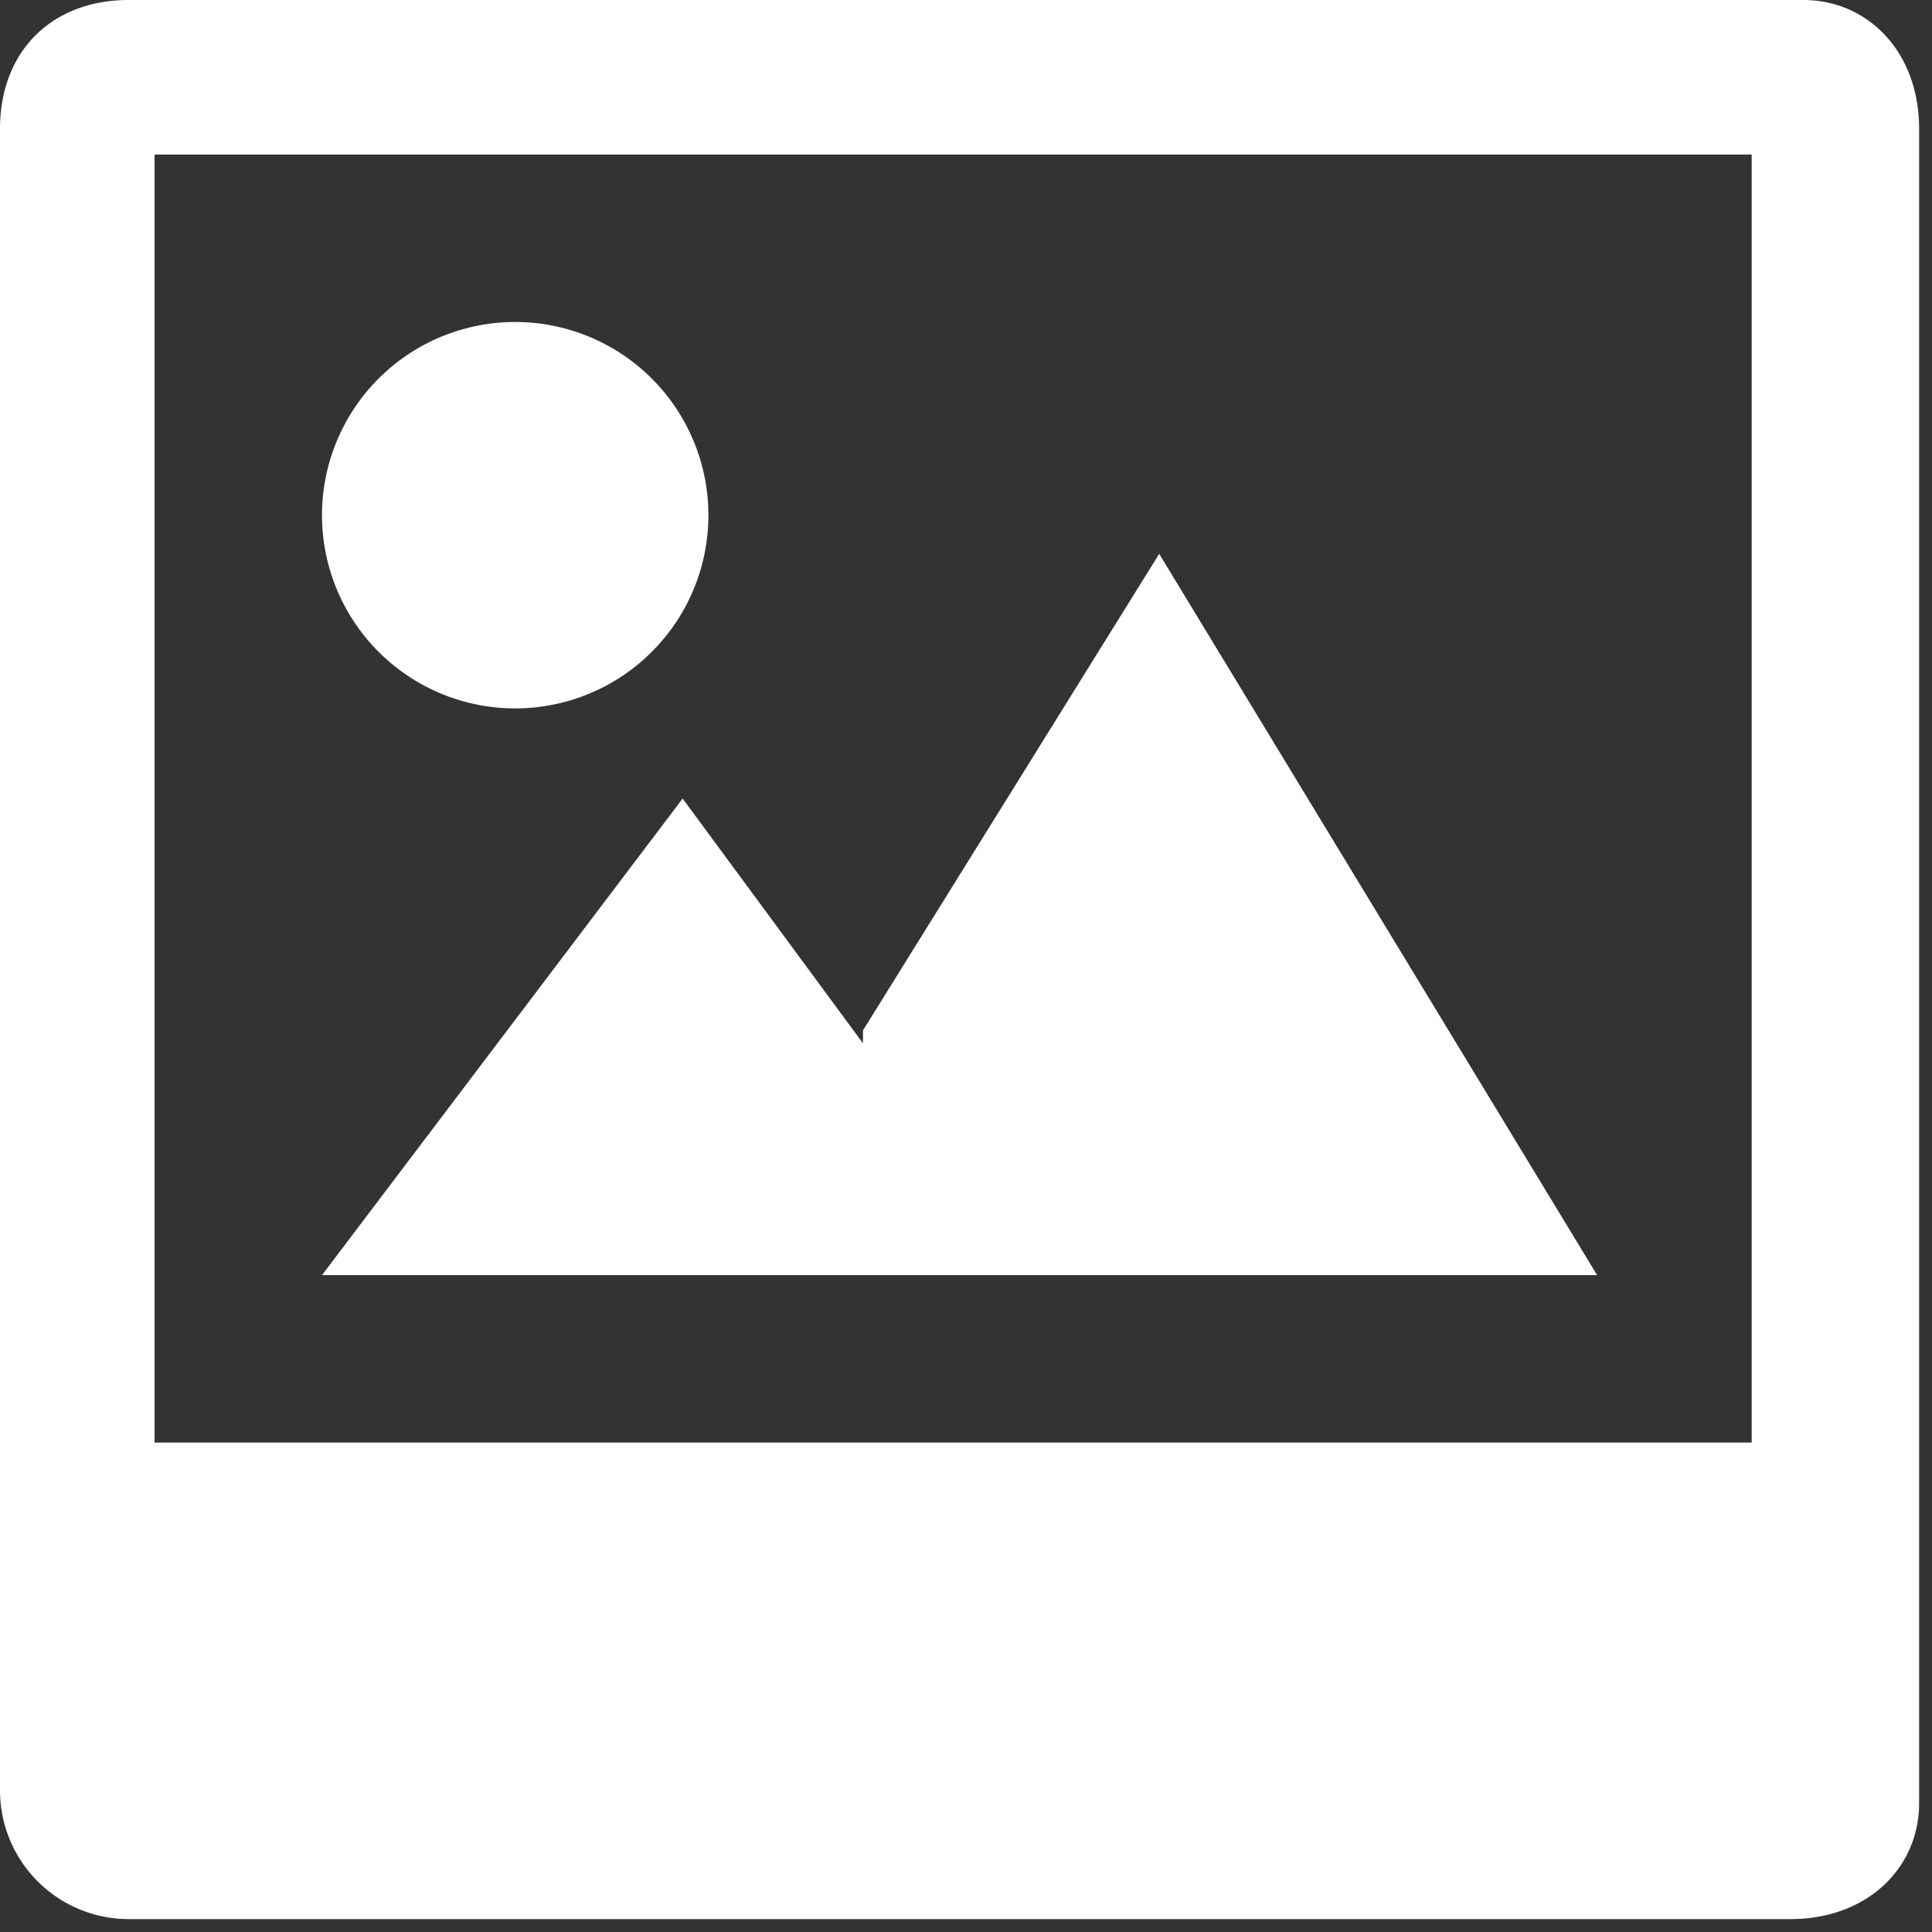
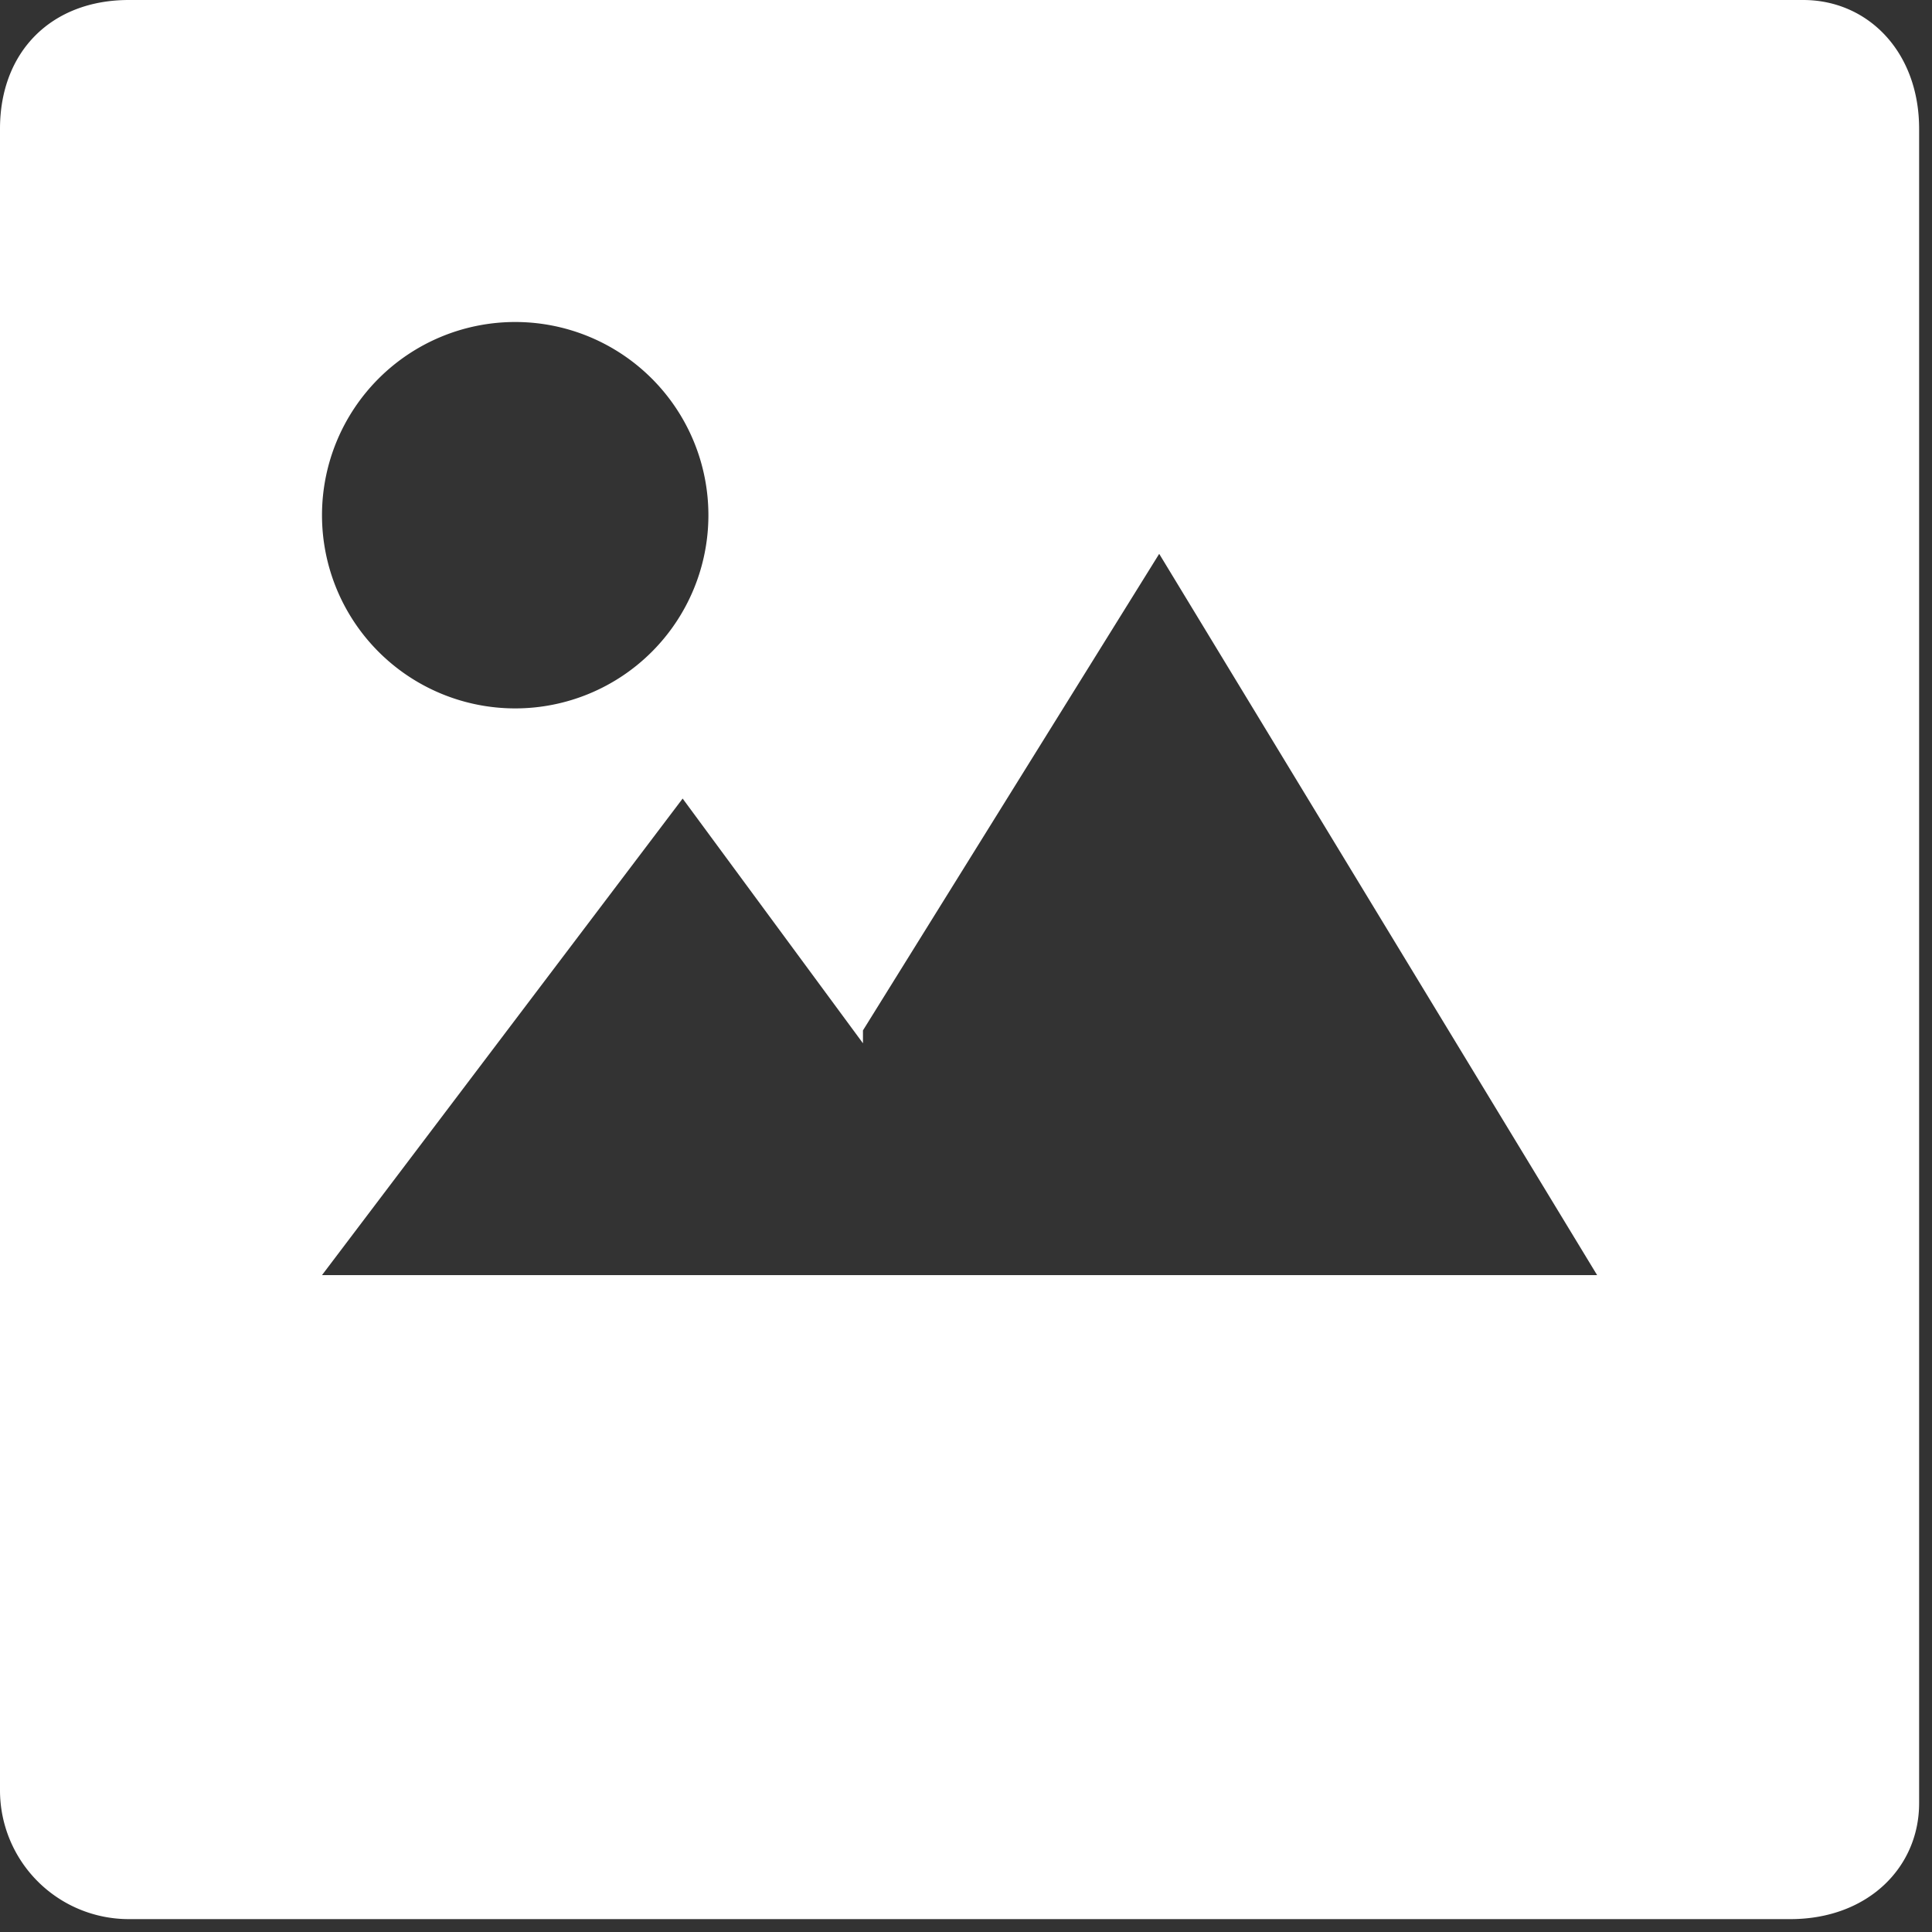
<svg xmlns="http://www.w3.org/2000/svg" fill-rule="evenodd" stroke-linejoin="round" stroke-miterlimit="1.4" clip-rule="evenodd" viewBox="0 0 15 15">
  <rect x="0" y="0" width="15" height="15" fill="#333333" stroke="none" />
-   <path fill="#ffffff" d="M14 14.9H1a1 1 0 0 1-1-1V1c0-.6.4-1 1-1h13c.5 0 .9.4.9 1v13c0 .5-.4.9-1 .9zm-.4-13.7H1.2v10h12.4v-10zM4 2.5a1.5 1.5 0 1 1 0 3 1.5 1.5 0 0 1 0-3zM6.7 8L9 4.3l3.4 5.6H2.5l2.8-3.7 1.4 1.9z" />
+   <path fill="#ffffff" d="M14 14.9H1a1 1 0 0 1-1-1V1c0-.6.4-1 1-1h13c.5 0 .9.4.9 1v13c0 .5-.4.9-1 .9zm-.4-13.7H1.2v10v-10zM4 2.5a1.5 1.5 0 1 1 0 3 1.5 1.5 0 0 1 0-3zM6.7 8L9 4.3l3.4 5.6H2.5l2.8-3.7 1.4 1.9z" />
</svg>